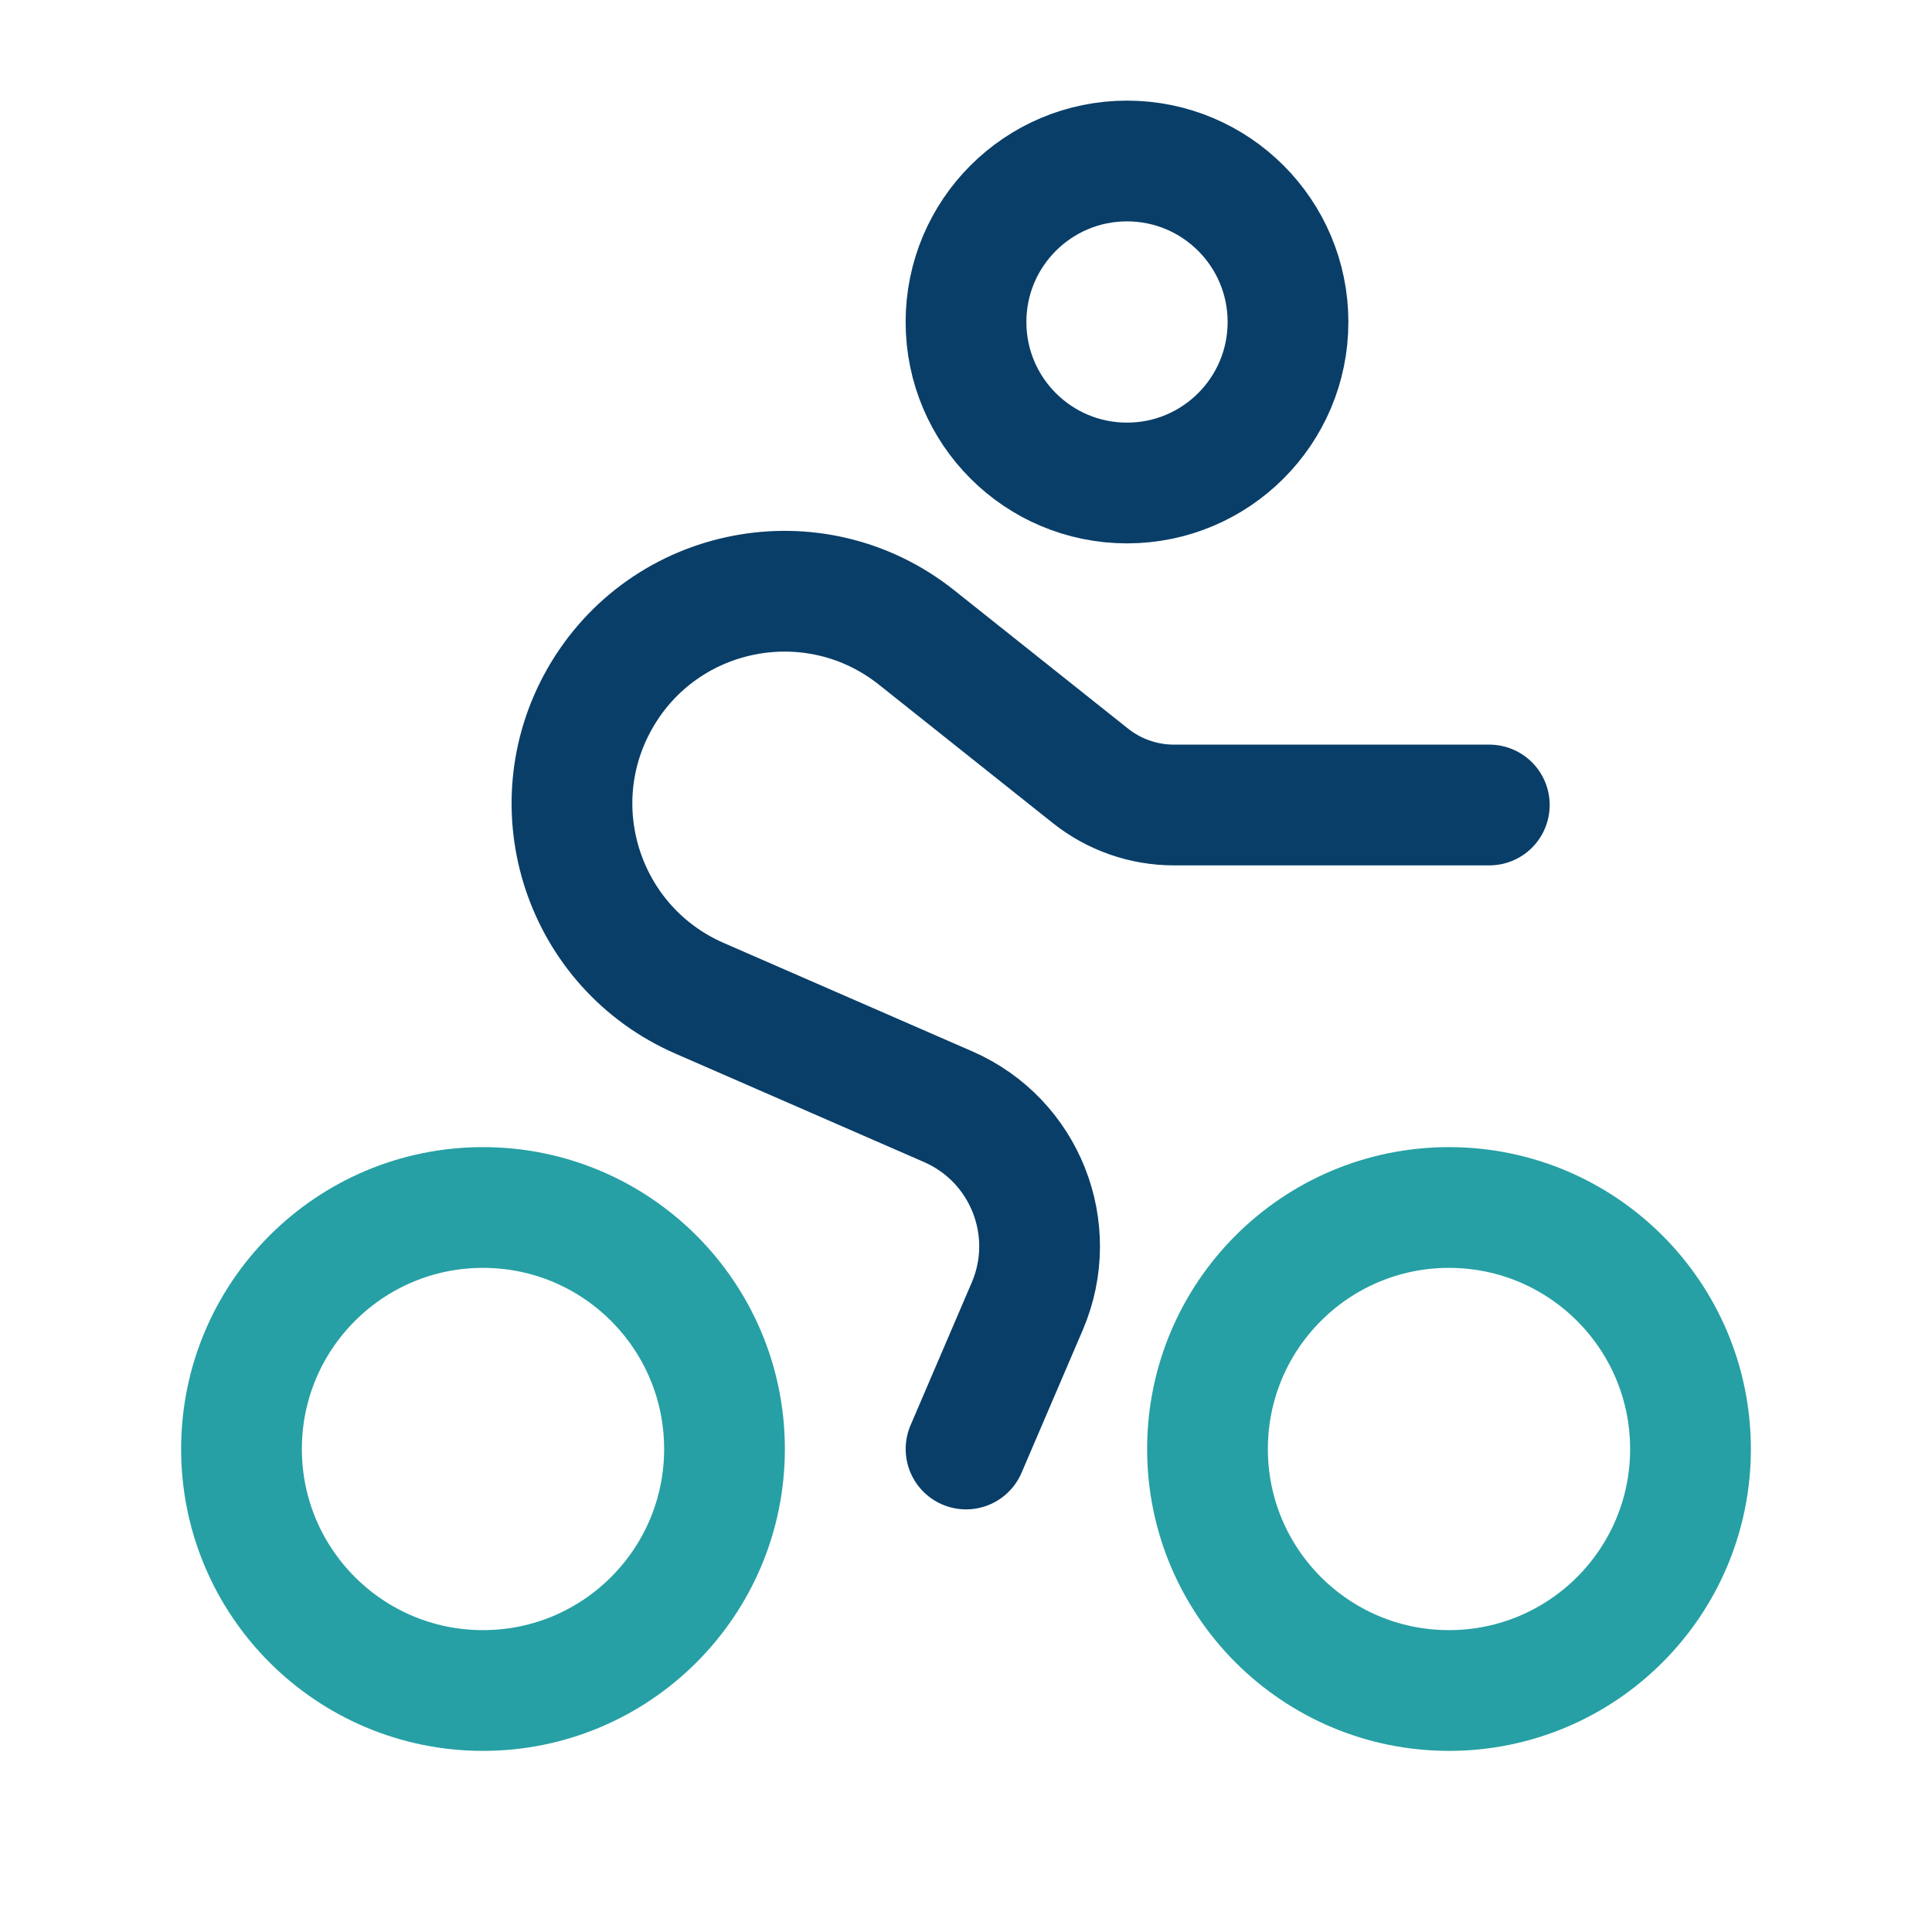
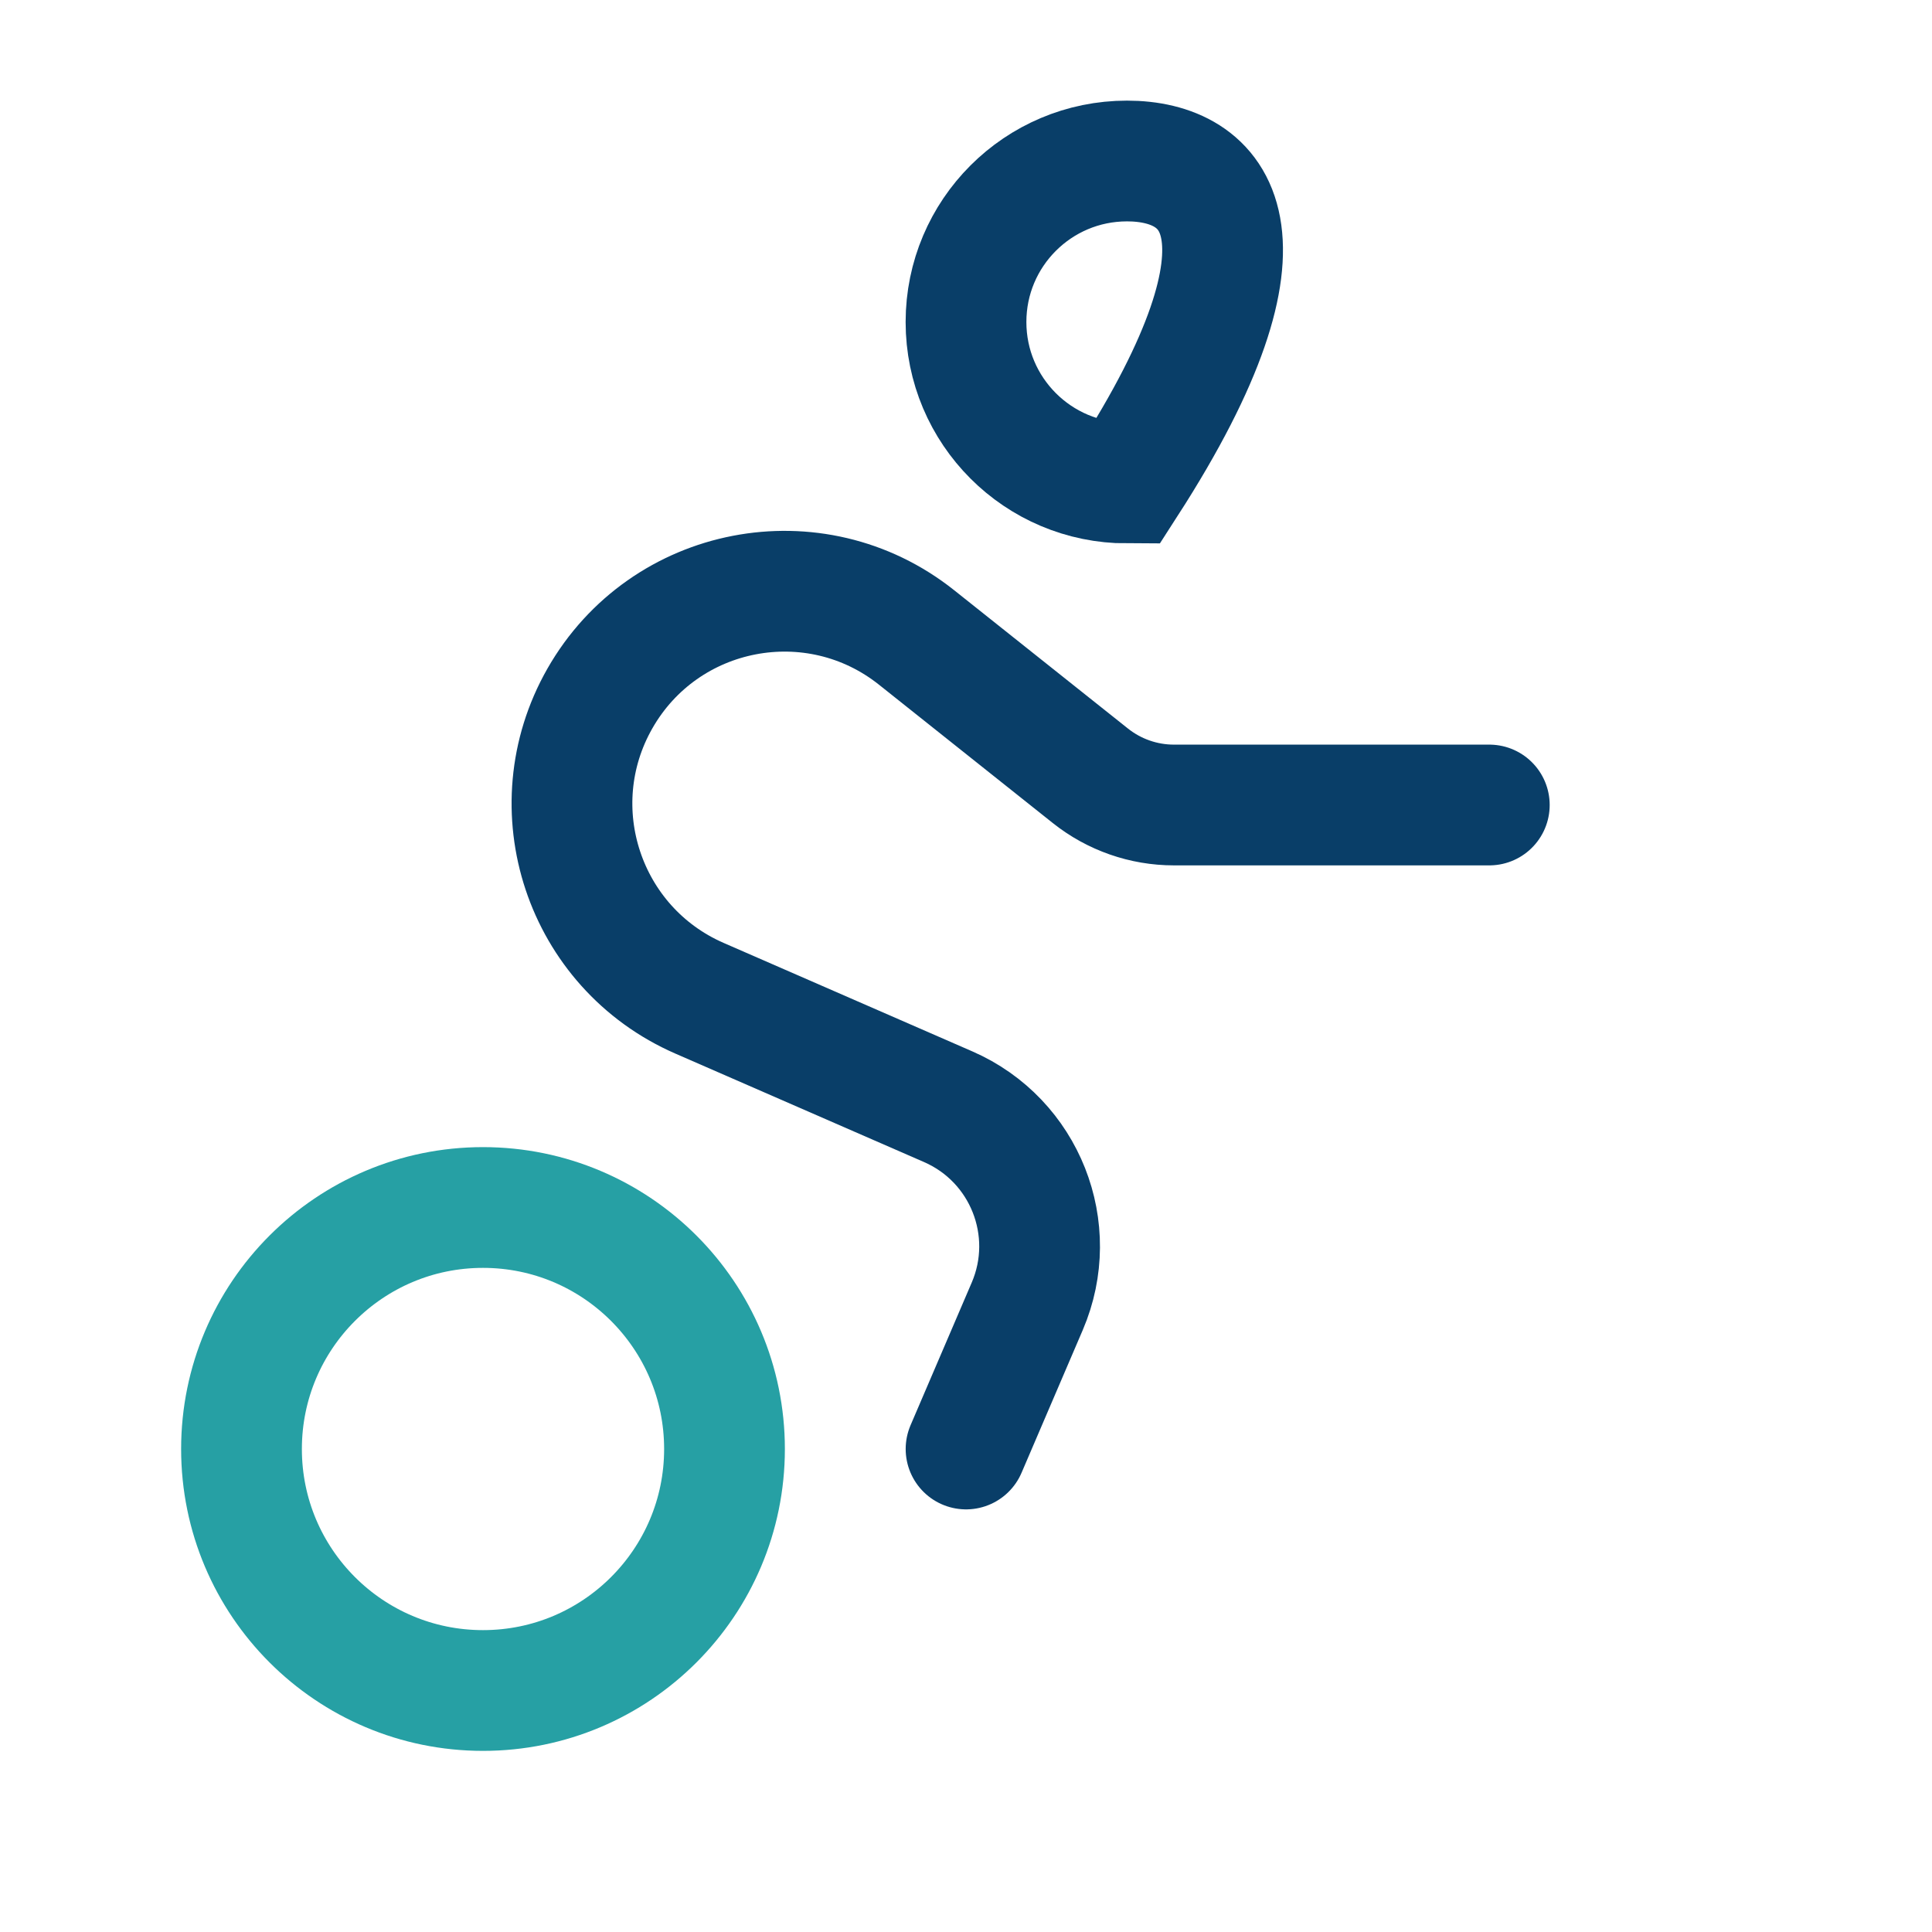
<svg xmlns="http://www.w3.org/2000/svg" width="36" height="36" viewBox="0 0 36 36" fill="none">
-   <path d="M21 9C22.657 9 24 7.657 24 6C24 4.343 22.657 3 21 3C19.343 3 18 4.343 18 6C18 7.657 19.343 9 21 9Z" stroke="#093E68" stroke-width="2.25" />
+   <path d="M21 9C24 4.343 22.657 3 21 3C19.343 3 18 4.343 18 6C18 7.657 19.343 9 21 9Z" stroke="#093E68" stroke-width="2.25" />
  <path d="M9 31.5C11.485 31.5 13.5 29.485 13.5 27C13.5 24.515 11.485 22.5 9 22.5C6.515 22.5 4.5 24.515 4.5 27C4.5 29.485 6.515 31.5 9 31.5Z" stroke="#26A0A4" stroke-width="2.25" />
-   <path d="M27 31.5C29.485 31.5 31.5 29.485 31.5 27C31.5 24.515 29.485 22.5 27 22.5C24.515 22.5 22.5 24.515 22.5 27C22.5 29.485 24.515 31.5 27 31.5Z" stroke="#26A0A4" stroke-width="2.25" />
  <path d="M27.751 15H21.874C21.309 15 20.76 14.808 20.318 14.456L17.08 11.879C15.18 10.366 12.379 10.906 11.177 13.017C10.014 15.06 10.879 17.66 13.034 18.601L17.67 20.623C19.098 21.247 19.755 22.906 19.142 24.339L18.001 27" stroke="#093E68" stroke-width="2.25" stroke-linecap="round" />
</svg>